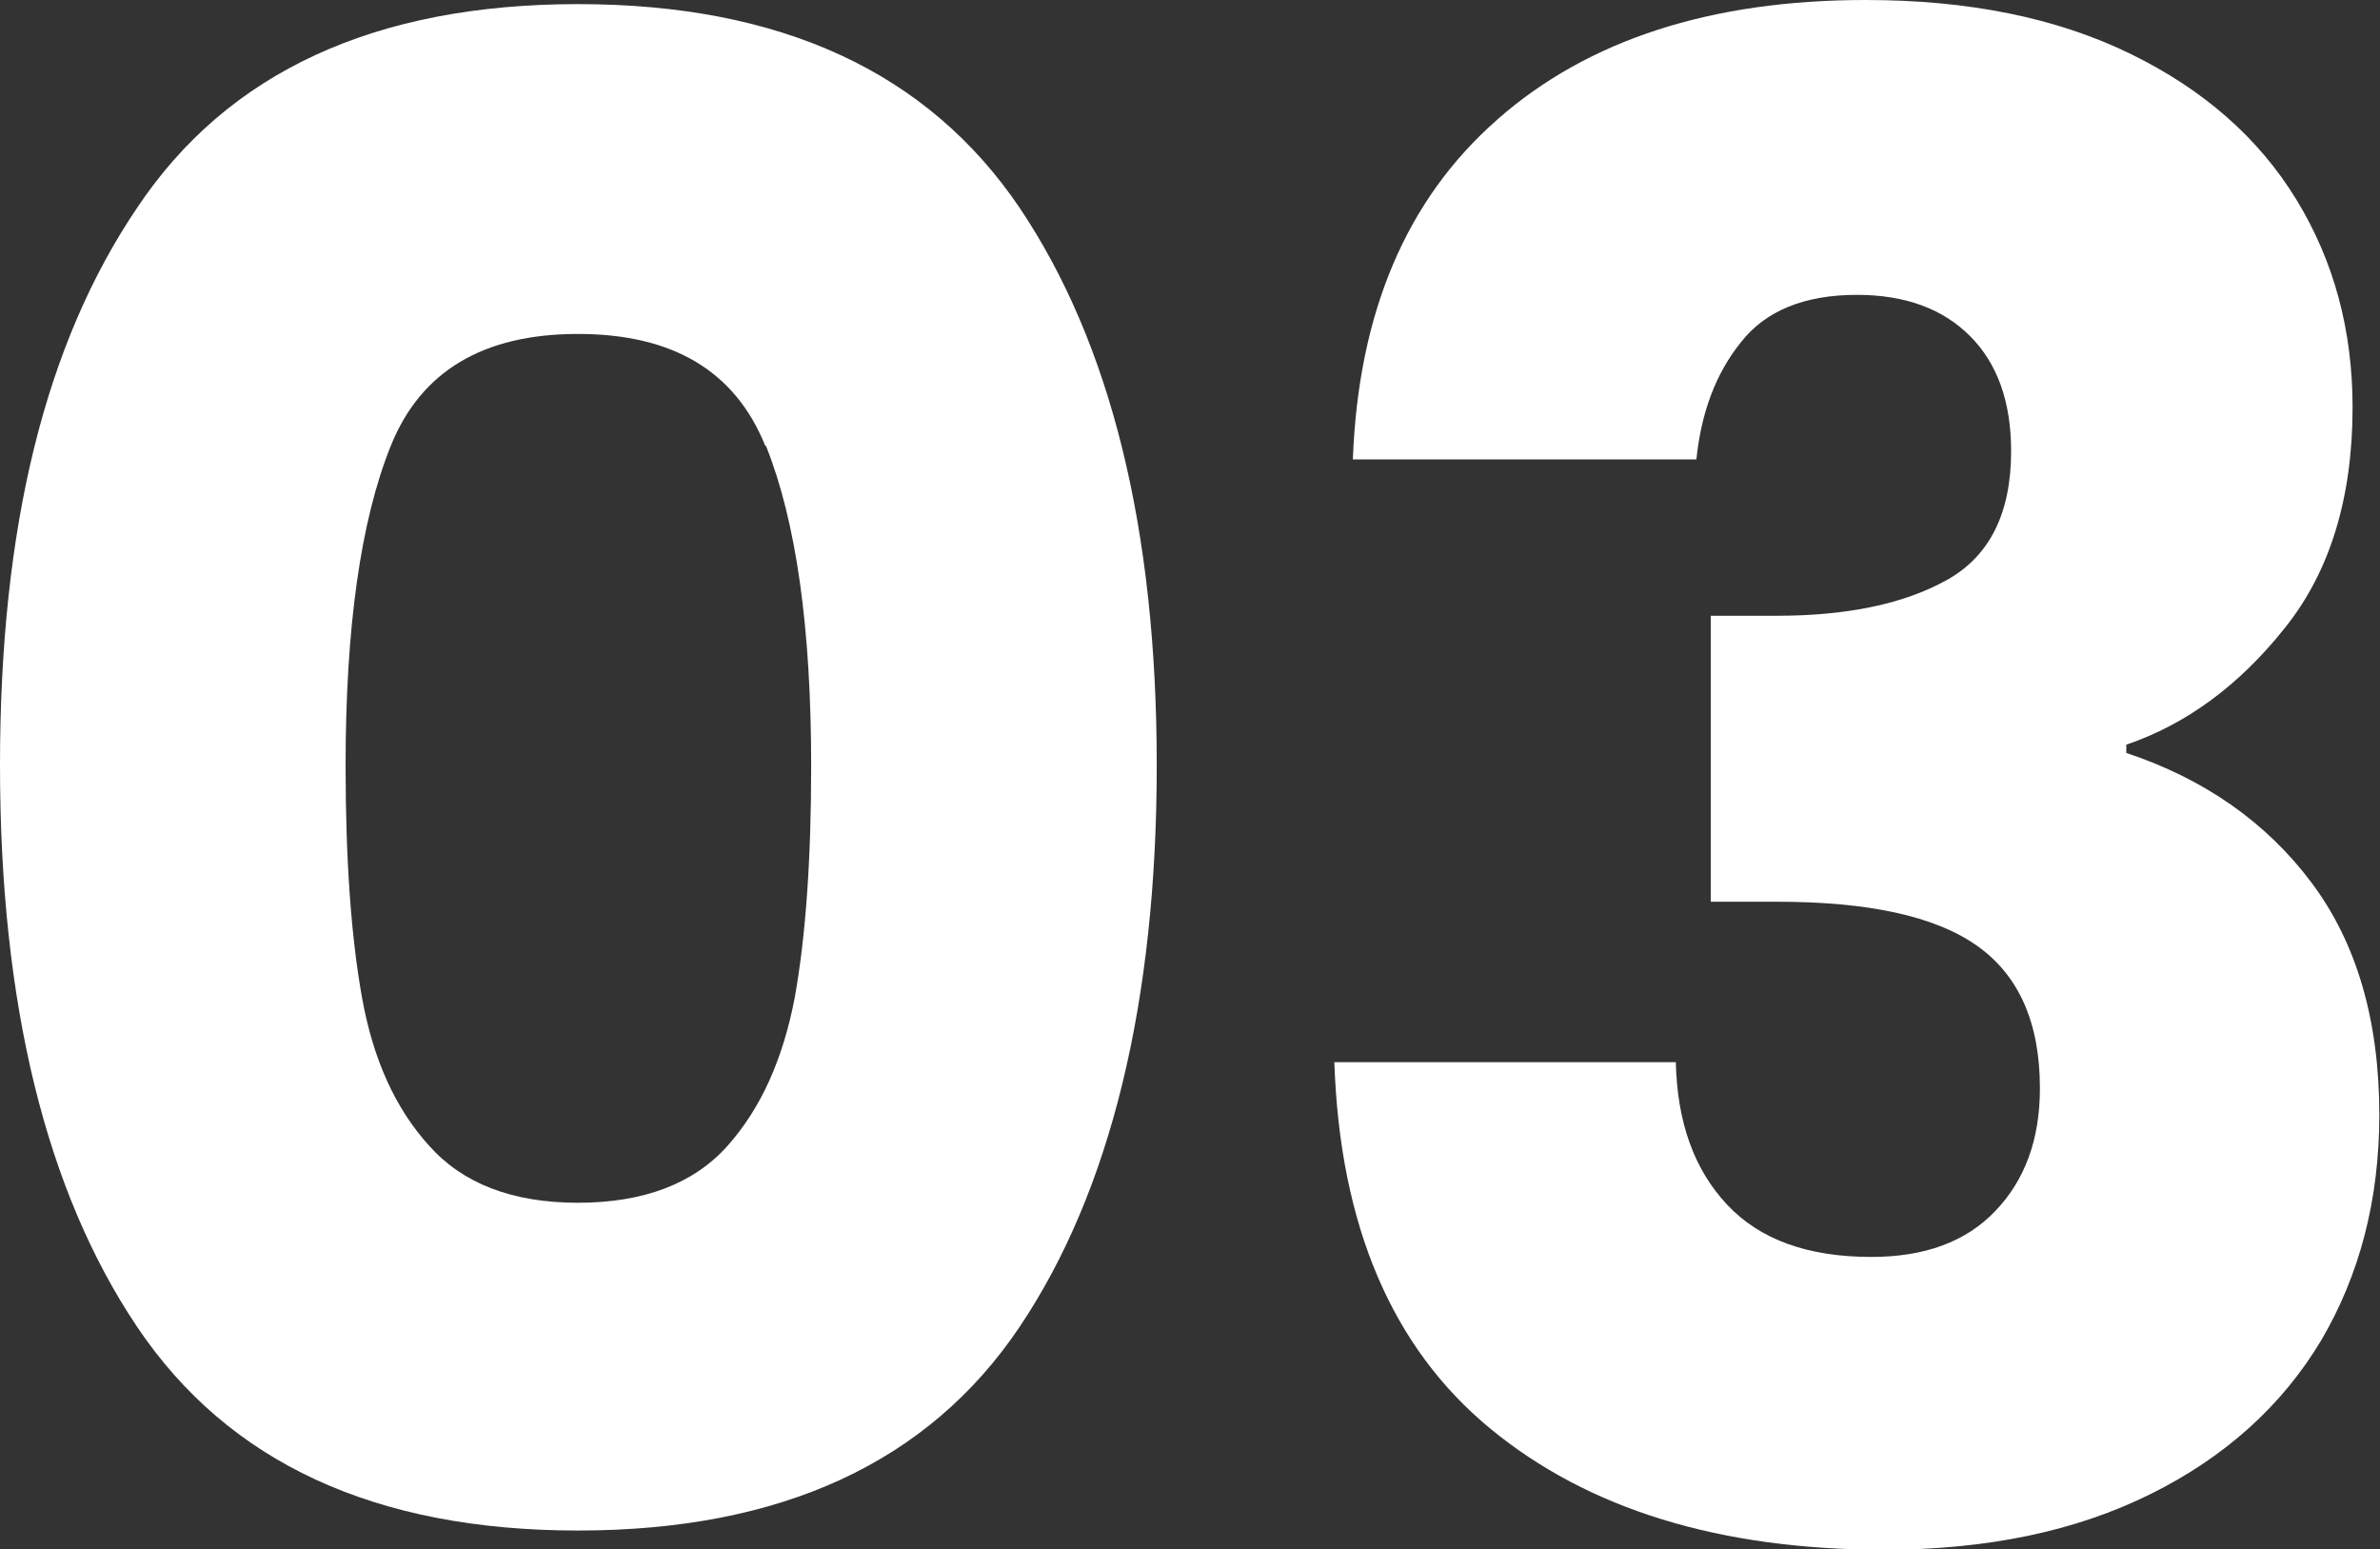
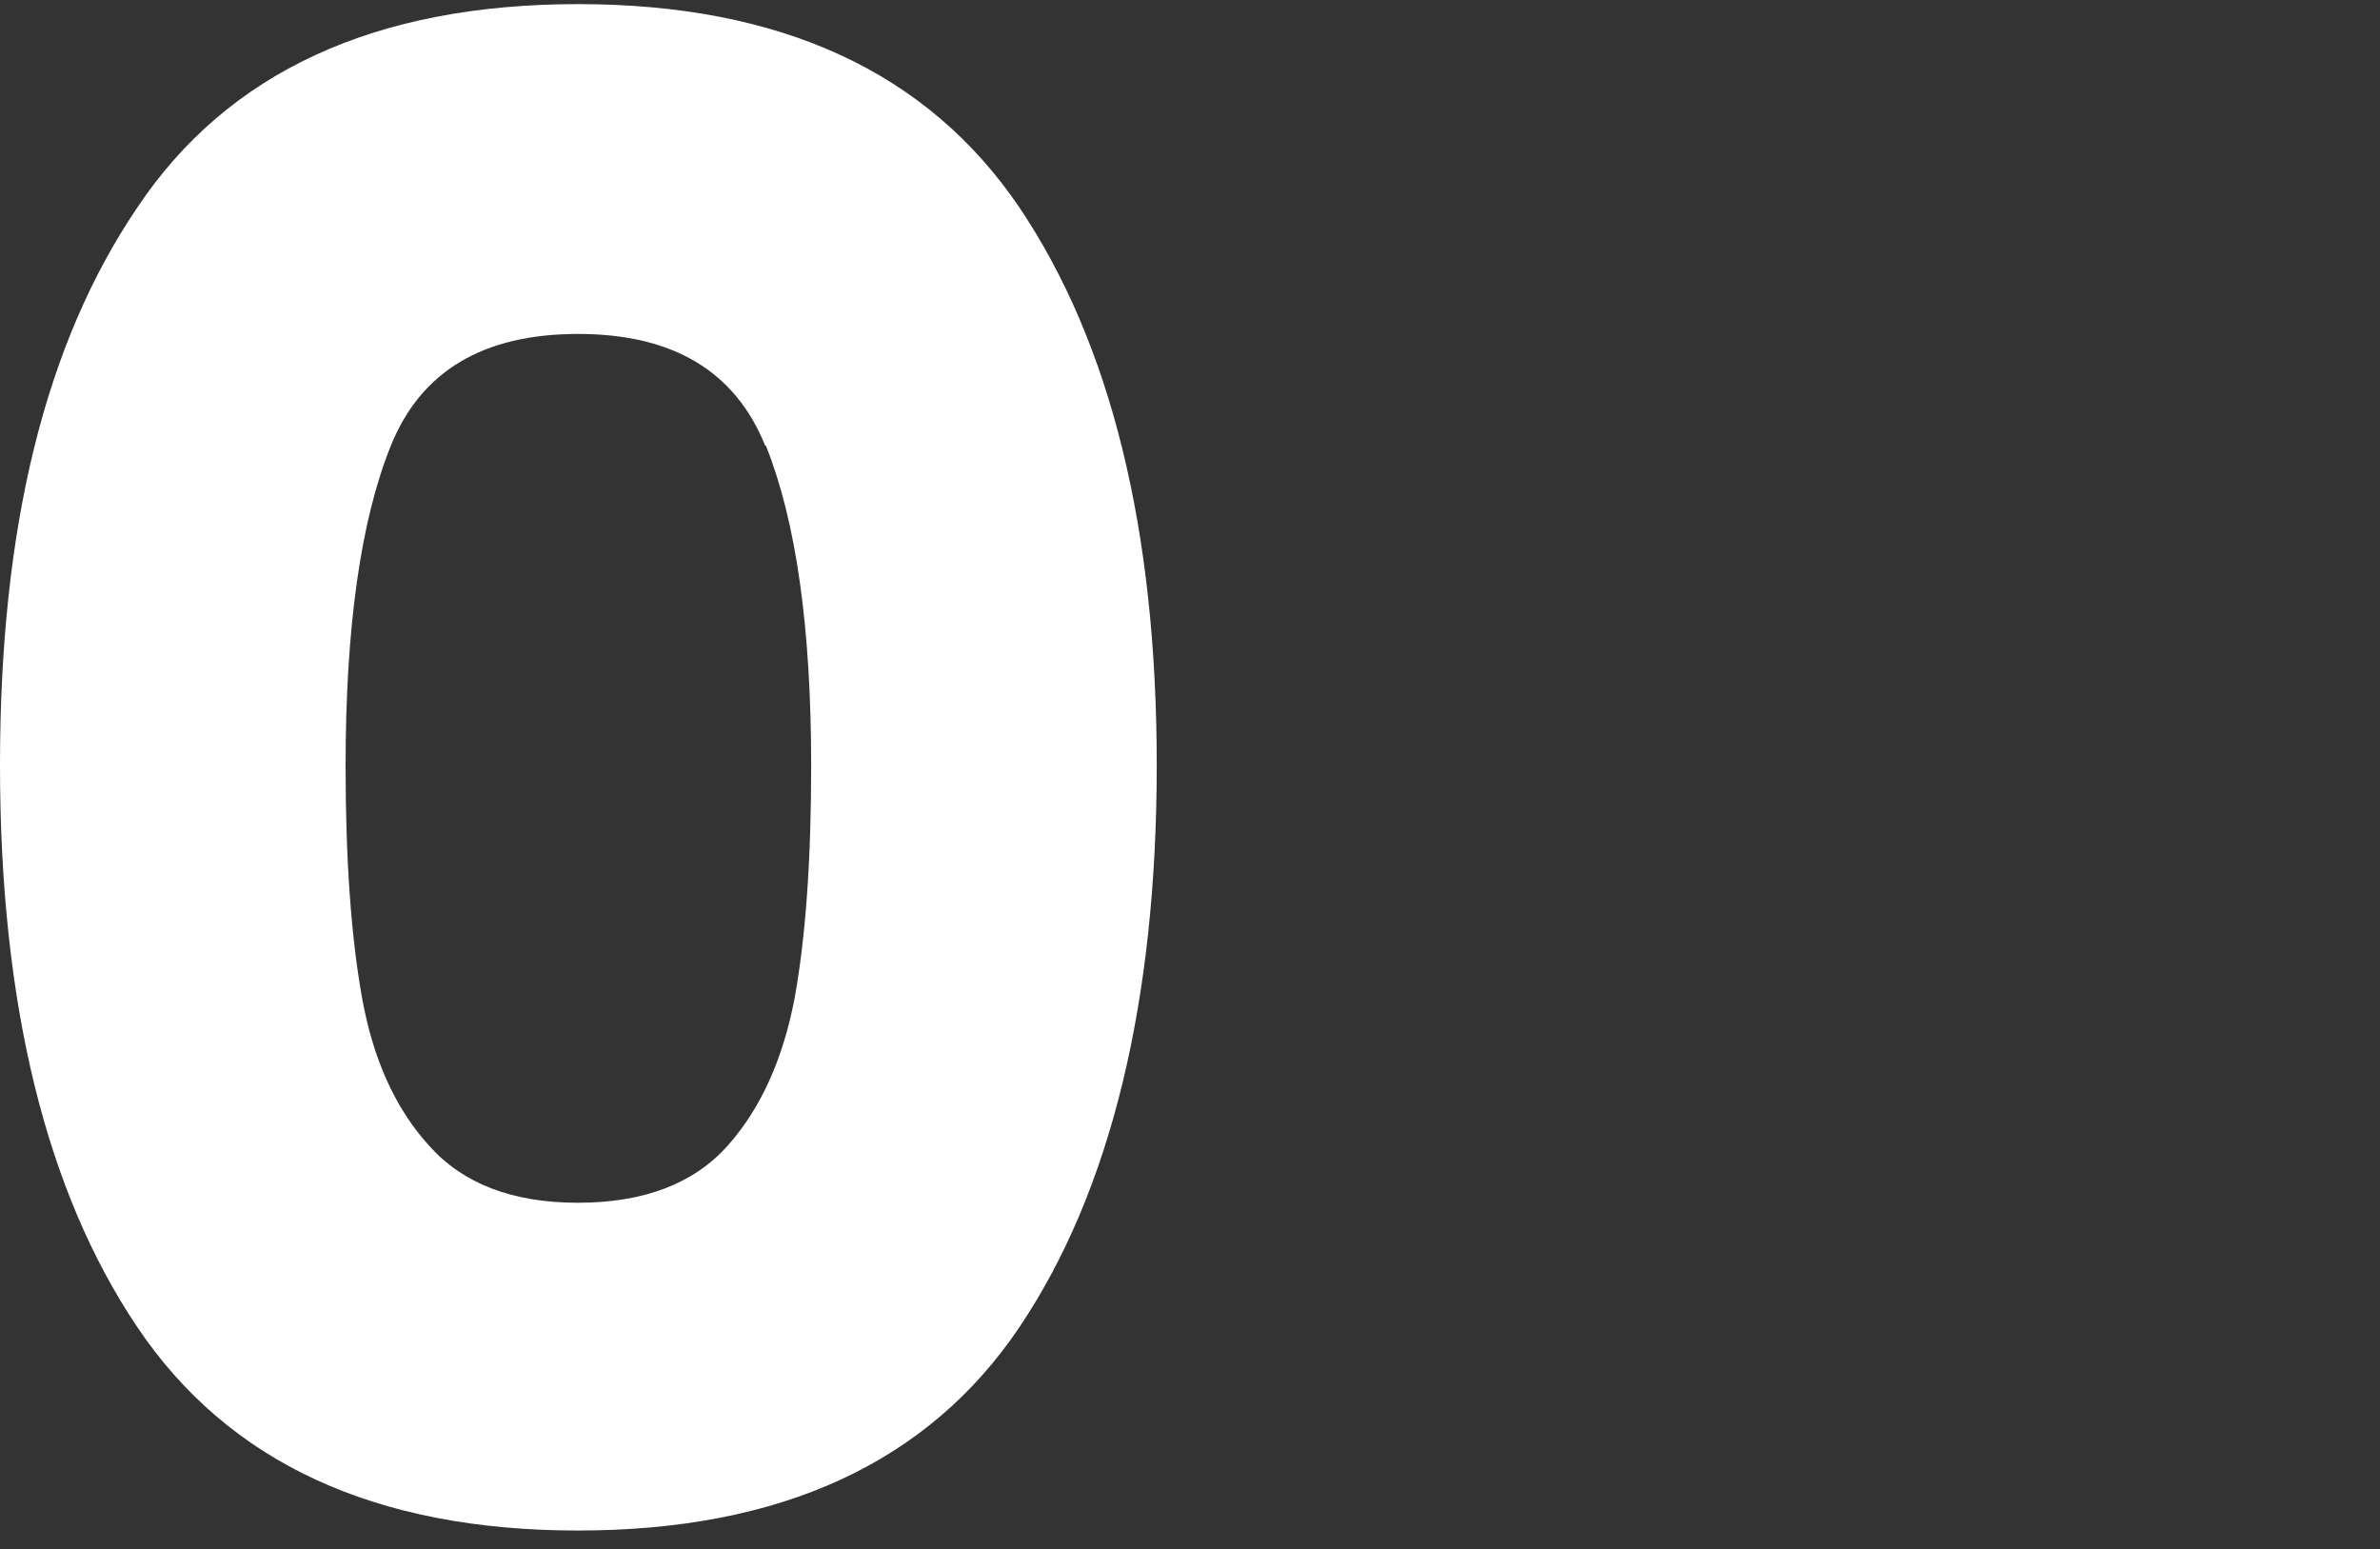
<svg xmlns="http://www.w3.org/2000/svg" id="_レイヤー_1" viewBox="0 0 34.71 22.59">
  <rect x="0" y="0" width="34.71" height="22.59" fill="#333333" stroke="none" />
  <defs>
    <style>.cls-1{isolation:isolate;}.cls-2{fill:#fff;}</style>
  </defs>
  <g class="cls-1">
    <g class="cls-1">
      <path class="cls-2" d="M2,3.03C3.32,1.05,5.47.06,8.43.06s5.1.99,6.44,2.97c1.33,1.98,2,4.69,2,8.13s-.67,6.21-2,8.19c-1.33,1.98-3.48,2.97-6.44,2.97s-5.1-.99-6.43-2.97c-1.33-1.98-2-4.71-2-8.19S.66,5.01,2,3.03ZM11.16,6.5c-.44-1.09-1.35-1.63-2.73-1.63s-2.29.54-2.73,1.63c-.44,1.09-.66,2.65-.66,4.67,0,1.36.08,2.49.24,3.38.16.89.48,1.61.98,2.16.49.55,1.21.83,2.17.83s1.69-.28,2.18-.83c.49-.55.81-1.27.98-2.16.16-.89.24-2.01.24-3.38,0-2.02-.22-3.57-.66-4.67Z" />
-       <path class="cls-2" d="M21.84,1.74c1.32-1.16,3.11-1.74,5.37-1.74,1.5,0,2.78.26,3.85.78,1.07.52,1.88,1.23,2.43,2.13.55.9.82,1.91.82,3.03,0,1.32-.33,2.4-.99,3.22-.66.83-1.43,1.4-2.31,1.7v.12c1.14.38,2.04,1.01,2.7,1.89.66.88.99,2.01.99,3.39,0,1.24-.29,2.34-.85,3.29-.57.95-1.4,1.7-2.49,2.24-1.09.54-2.38.81-3.88.81-2.4,0-4.32-.59-5.75-1.77-1.43-1.18-2.19-2.96-2.27-5.34h4.98c.02.88.27,1.57.75,2.08.48.51,1.18.76,2.1.76.78,0,1.38-.22,1.81-.67s.65-1.04.65-1.79c0-.96-.31-1.65-.92-2.08-.61-.43-1.58-.64-2.92-.64h-.96v-4.17h.96c1.02,0,1.85-.17,2.48-.52s.94-.98.94-1.88c0-.72-.2-1.28-.6-1.68-.4-.4-.95-.6-1.65-.6-.76,0-1.33.23-1.69.69-.37.46-.58,1.03-.65,1.71h-5.01c.08-2.14.78-3.79,2.1-4.95Z" />
    </g>
  </g>
</svg>